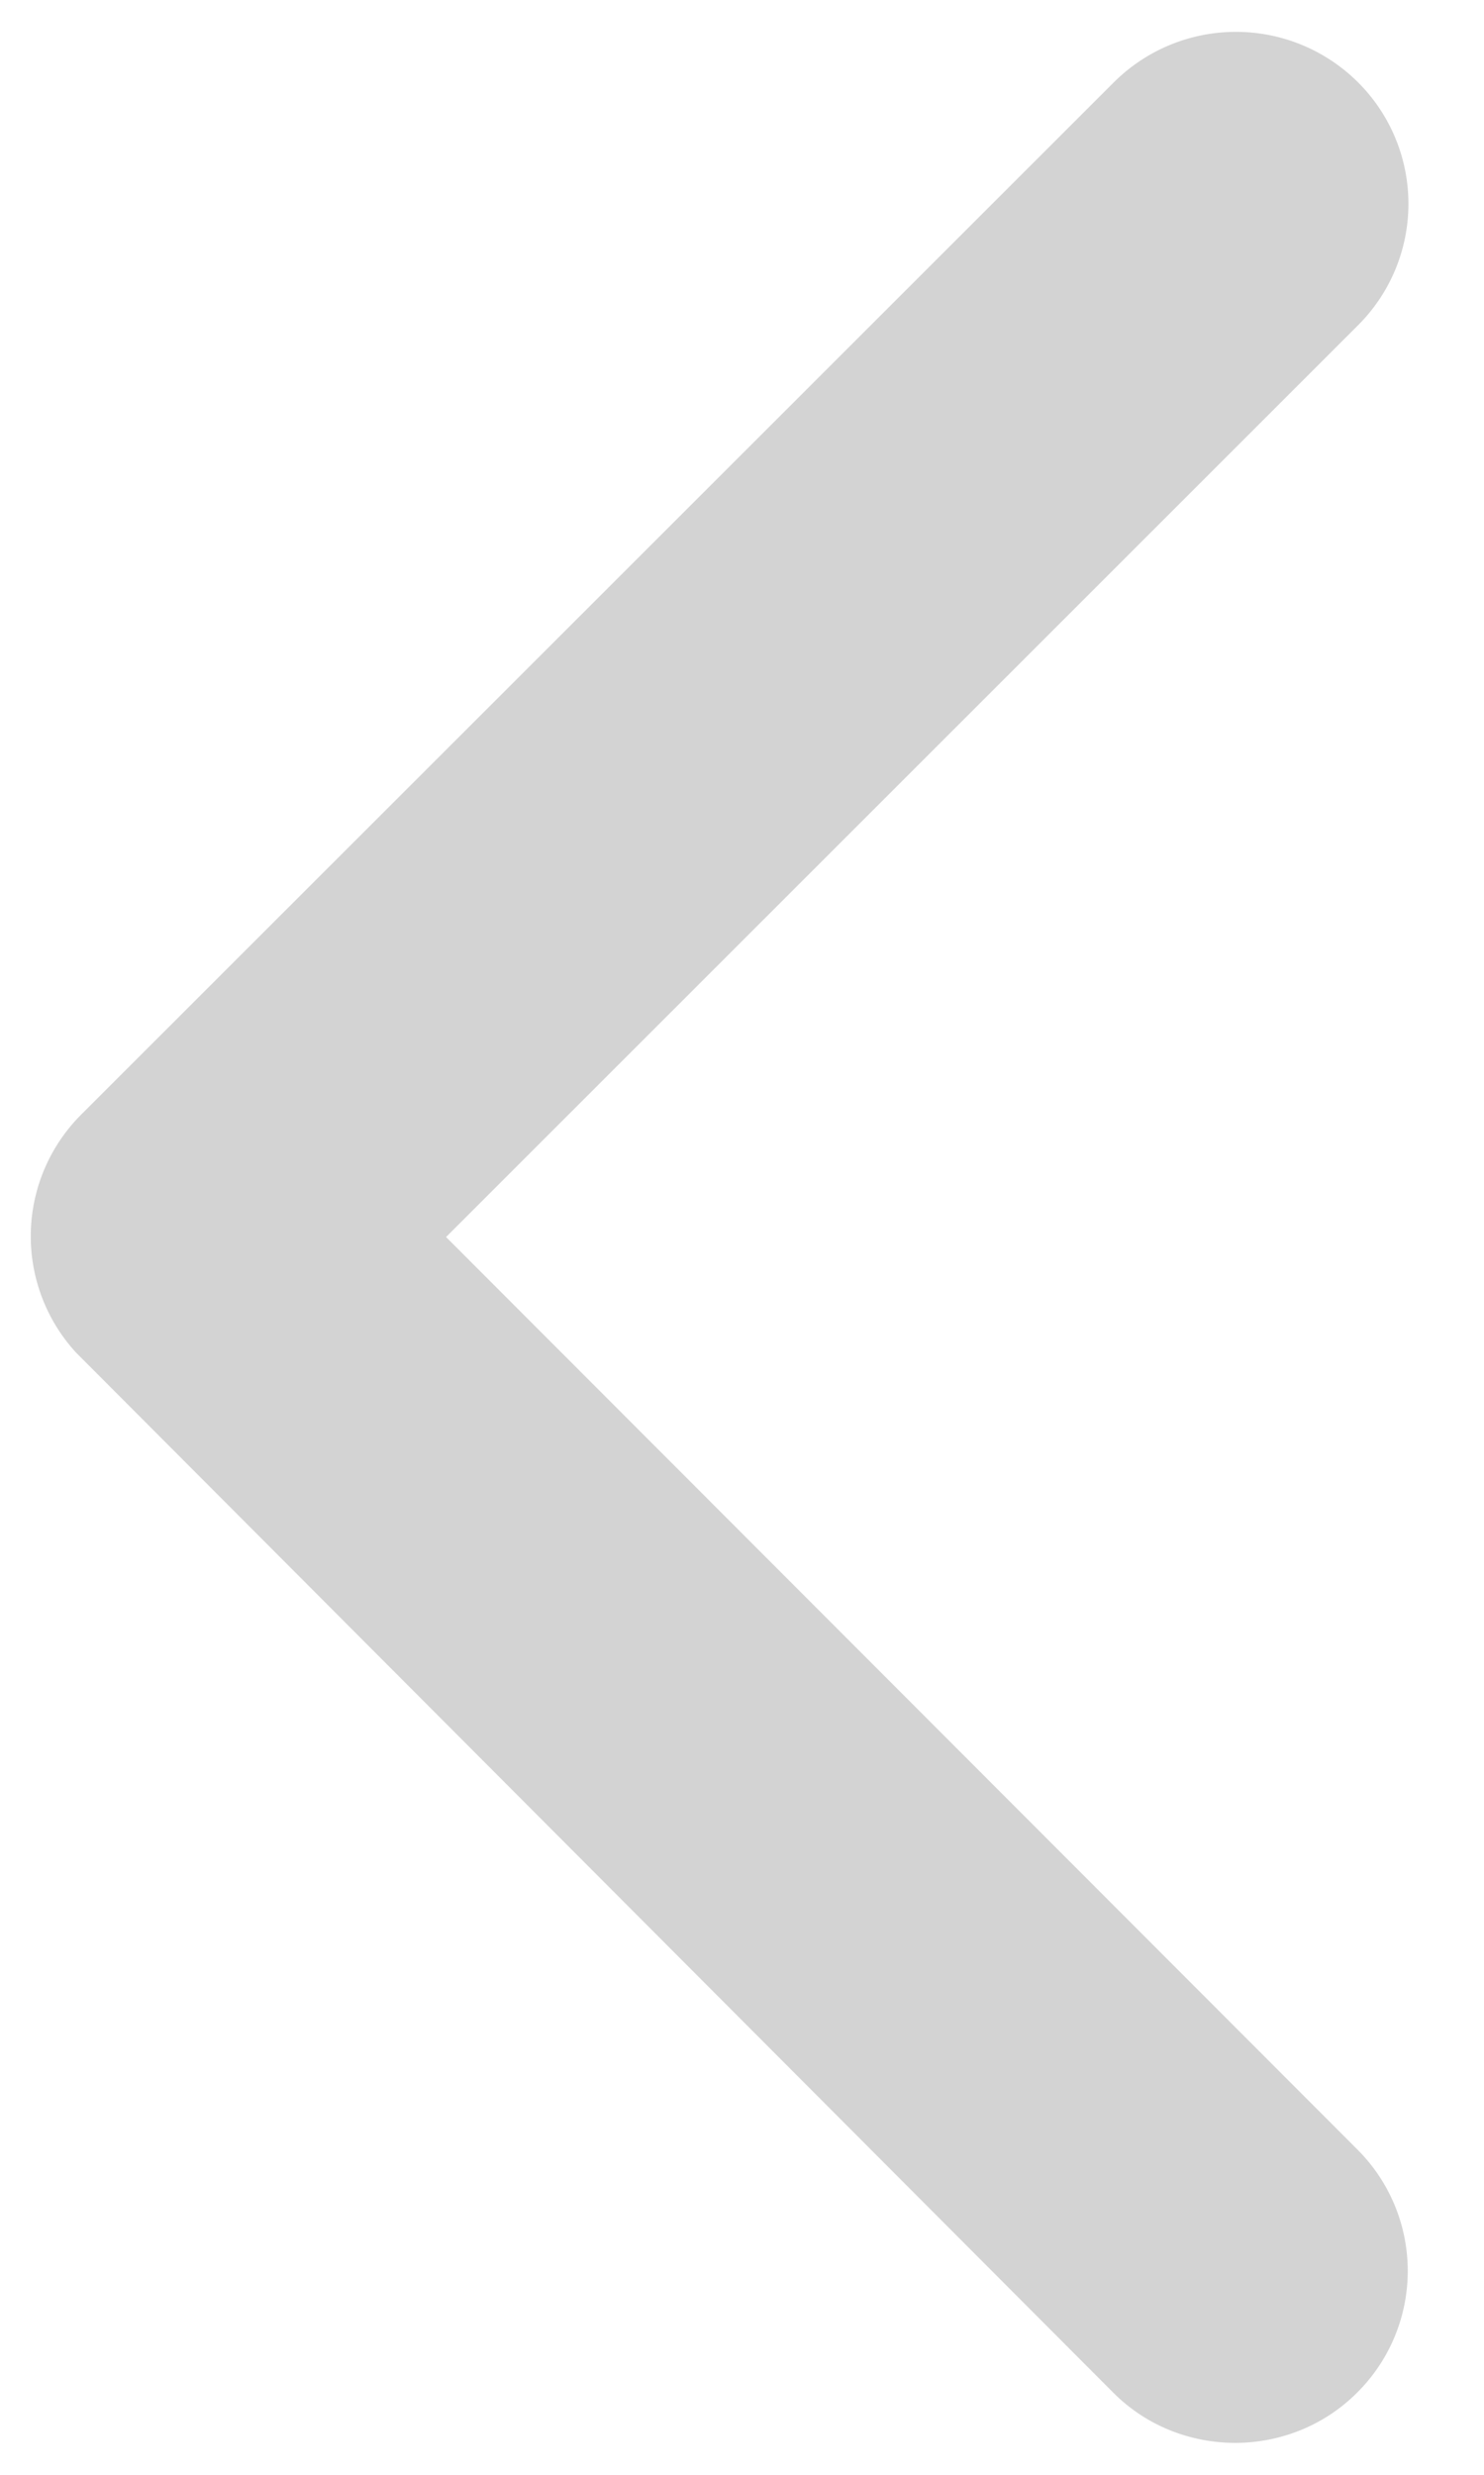
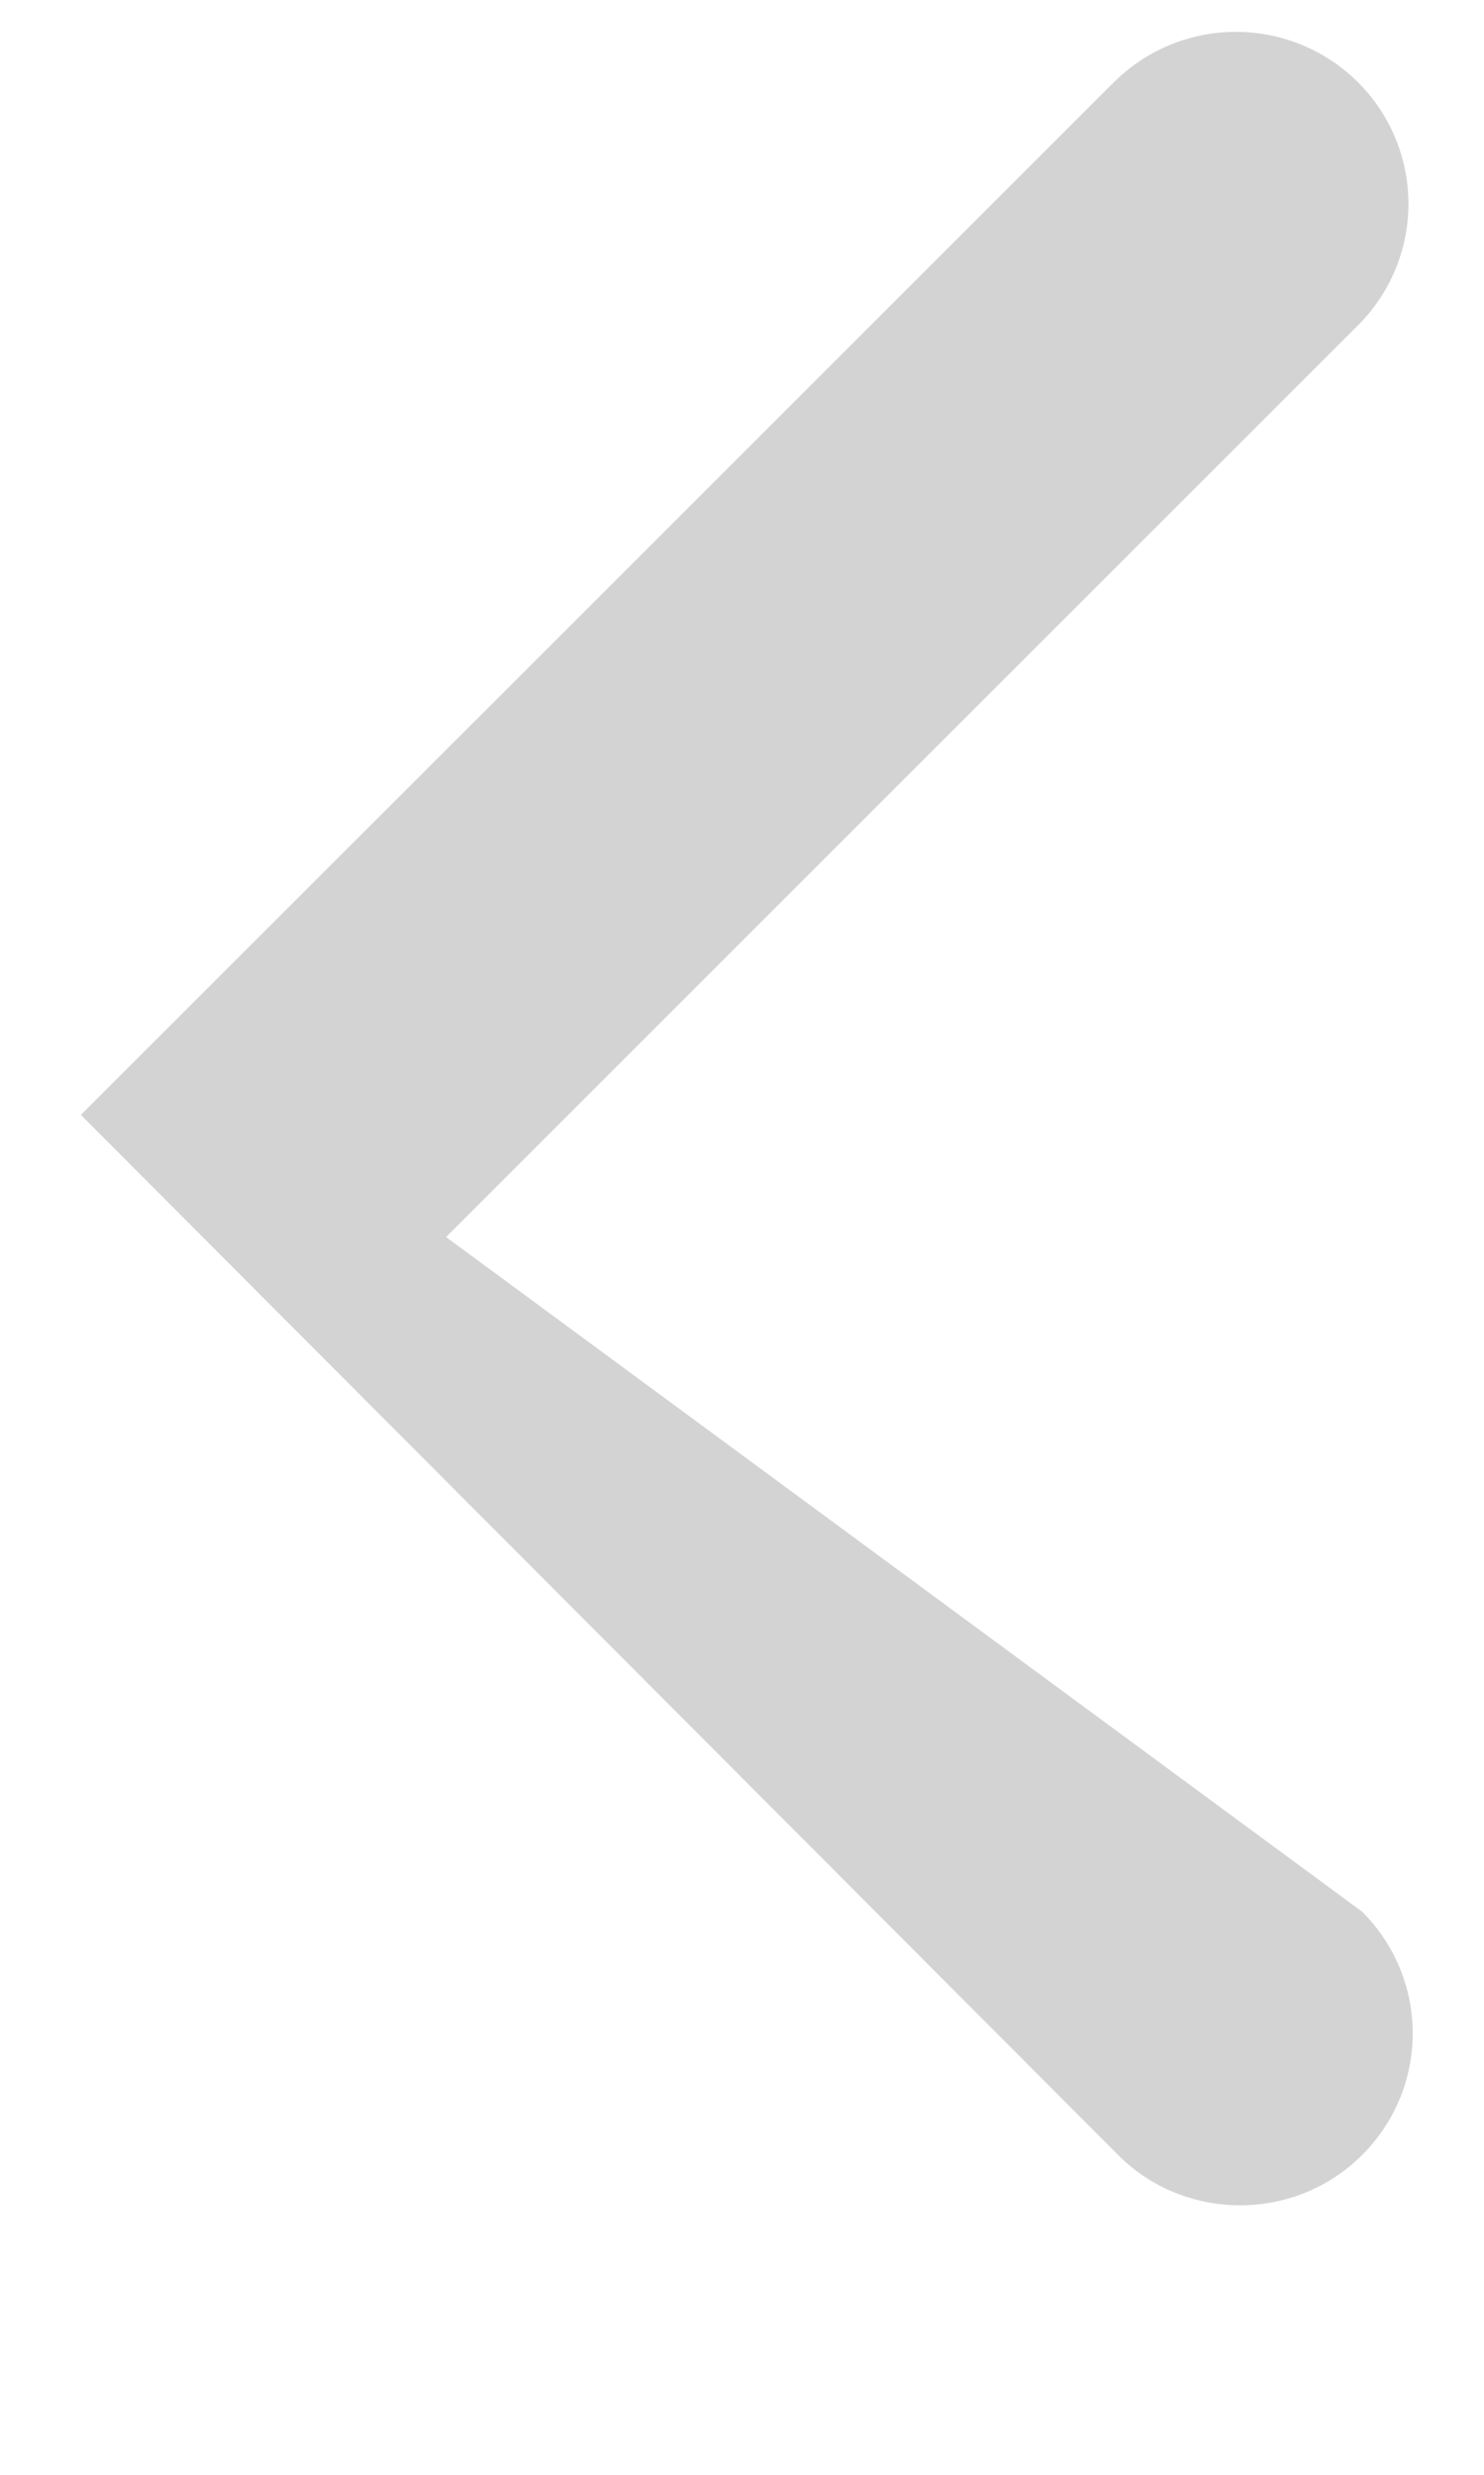
<svg xmlns="http://www.w3.org/2000/svg" width="12" height="20" viewBox="0 0 12 20">
  <g>
    <g>
-       <path fill="#d3d3d3" d="M3.607 9.997L10.98 2.63a1.386 1.386 0 0 0 0-1.966 1.399 1.399 0 0 0-1.972 0L.654 9.01a1.39 1.39 0 0 0-.04 1.92l8.388 8.406c.272.273.632.406.986.406s.713-.133.986-.406a1.386 1.386 0 0 0 0-1.967z" />
+       <path fill="#d3d3d3" d="M3.607 9.997L10.98 2.63a1.386 1.386 0 0 0 0-1.966 1.399 1.399 0 0 0-1.972 0L.654 9.01l8.388 8.406c.272.273.632.406.986.406s.713-.133.986-.406a1.386 1.386 0 0 0 0-1.967z" />
    </g>
  </g>
</svg>